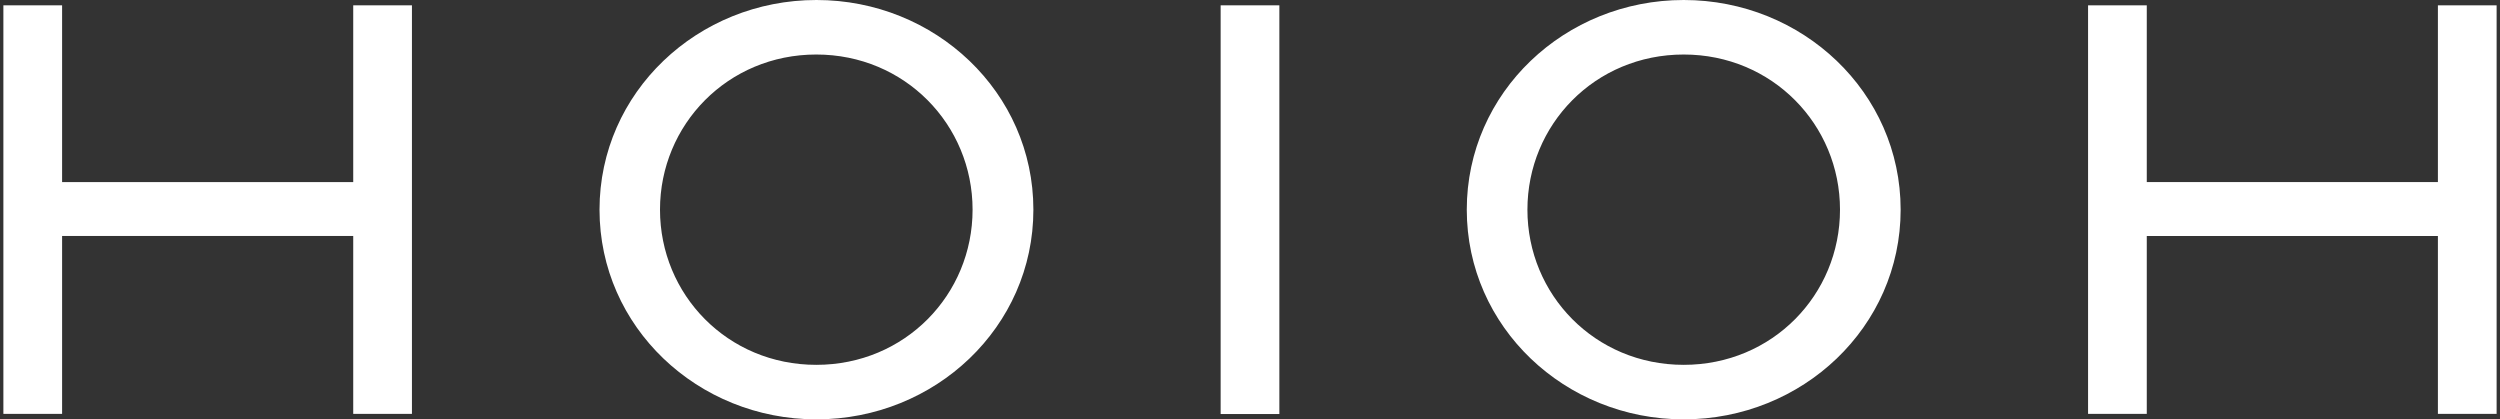
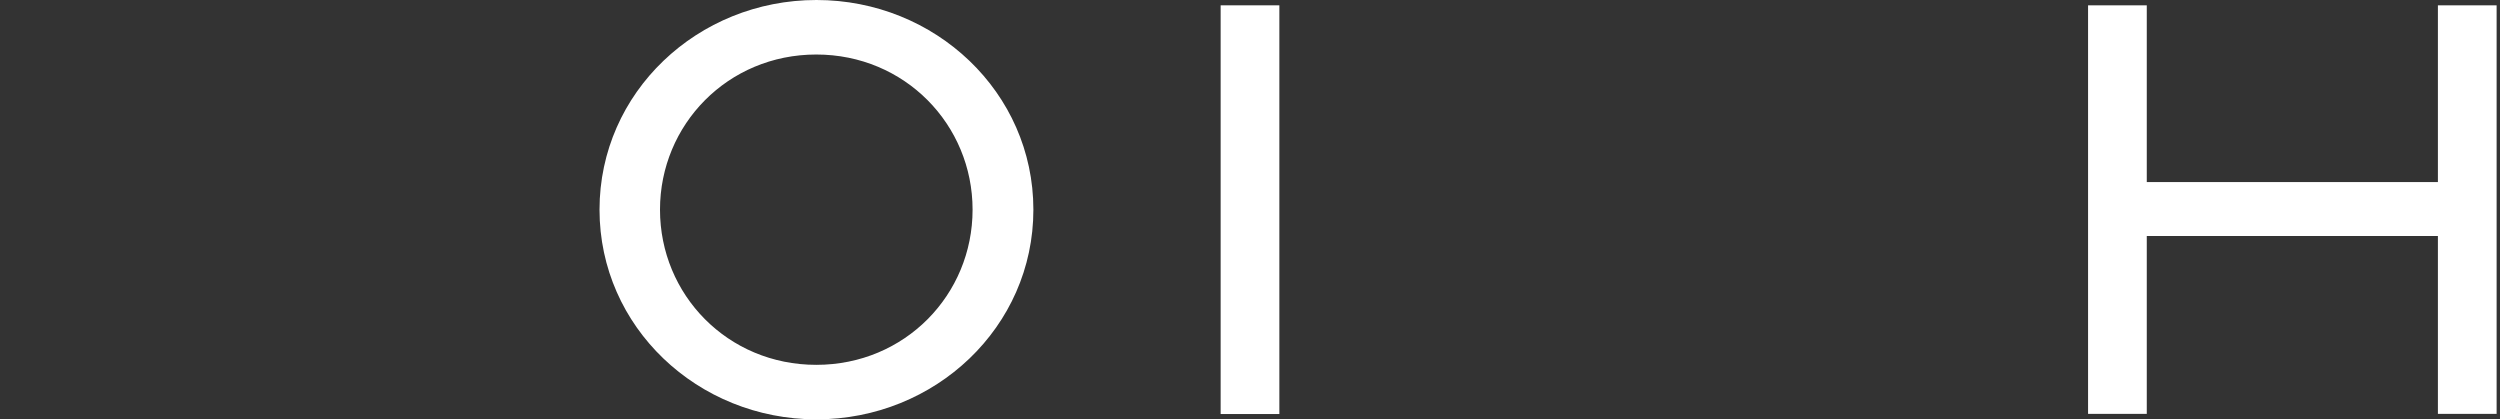
<svg xmlns="http://www.w3.org/2000/svg" version="1.1" id="Layer_1" x="0px" y="0px" viewBox="0 0 155 26" style="enable-background:new 0 0 155 26;" xml:space="preserve">
  <rect x="0" y="0" width="155" height="26" fill="#333333" stroke="none" />
  <style type="text/css">
	.st0{fill:#FFFFFF;}
</style>
  <g>
    <path class="st0" d="M37.17,13c0-7.28,6.09-13,13.45-13s13.45,5.72,13.45,13s-6.09,13-13.45,13S37.17,20.28,37.17,13z M50.61,22.62   c5.5,0,9.69-4.35,9.69-9.62s-4.2-9.62-9.69-9.62S40.92,7.73,40.92,13S45.11,22.62,50.61,22.62z" />
    <path class="st0" d="M79.32,25.67h-3.64V0.33h3.64V25.67z" />
-     <path class="st0" d="M90.94,13c0-7.28,6.09-13,13.45-13s13.45,5.72,13.45,13s-6.09,13-13.45,13S90.94,20.28,90.94,13z    M104.39,22.62c5.5,0,9.69-4.35,9.69-9.62s-4.2-9.62-9.69-9.62c-5.5,0-9.69,4.35-9.69,9.62S98.89,22.62,104.39,22.62z" />
-     <path class="st0" d="M3.85,11.29H21.9V0.33h3.64v25.33H21.9V14.63H3.85v11.03H0.21V0.33h3.64V11.29z" />
    <path class="st0" d="M133.1,11.29h18.05V0.33h3.64v25.33h-3.64V14.63H133.1v11.03h-3.64V0.33h3.64V11.29z" />
  </g>
</svg>